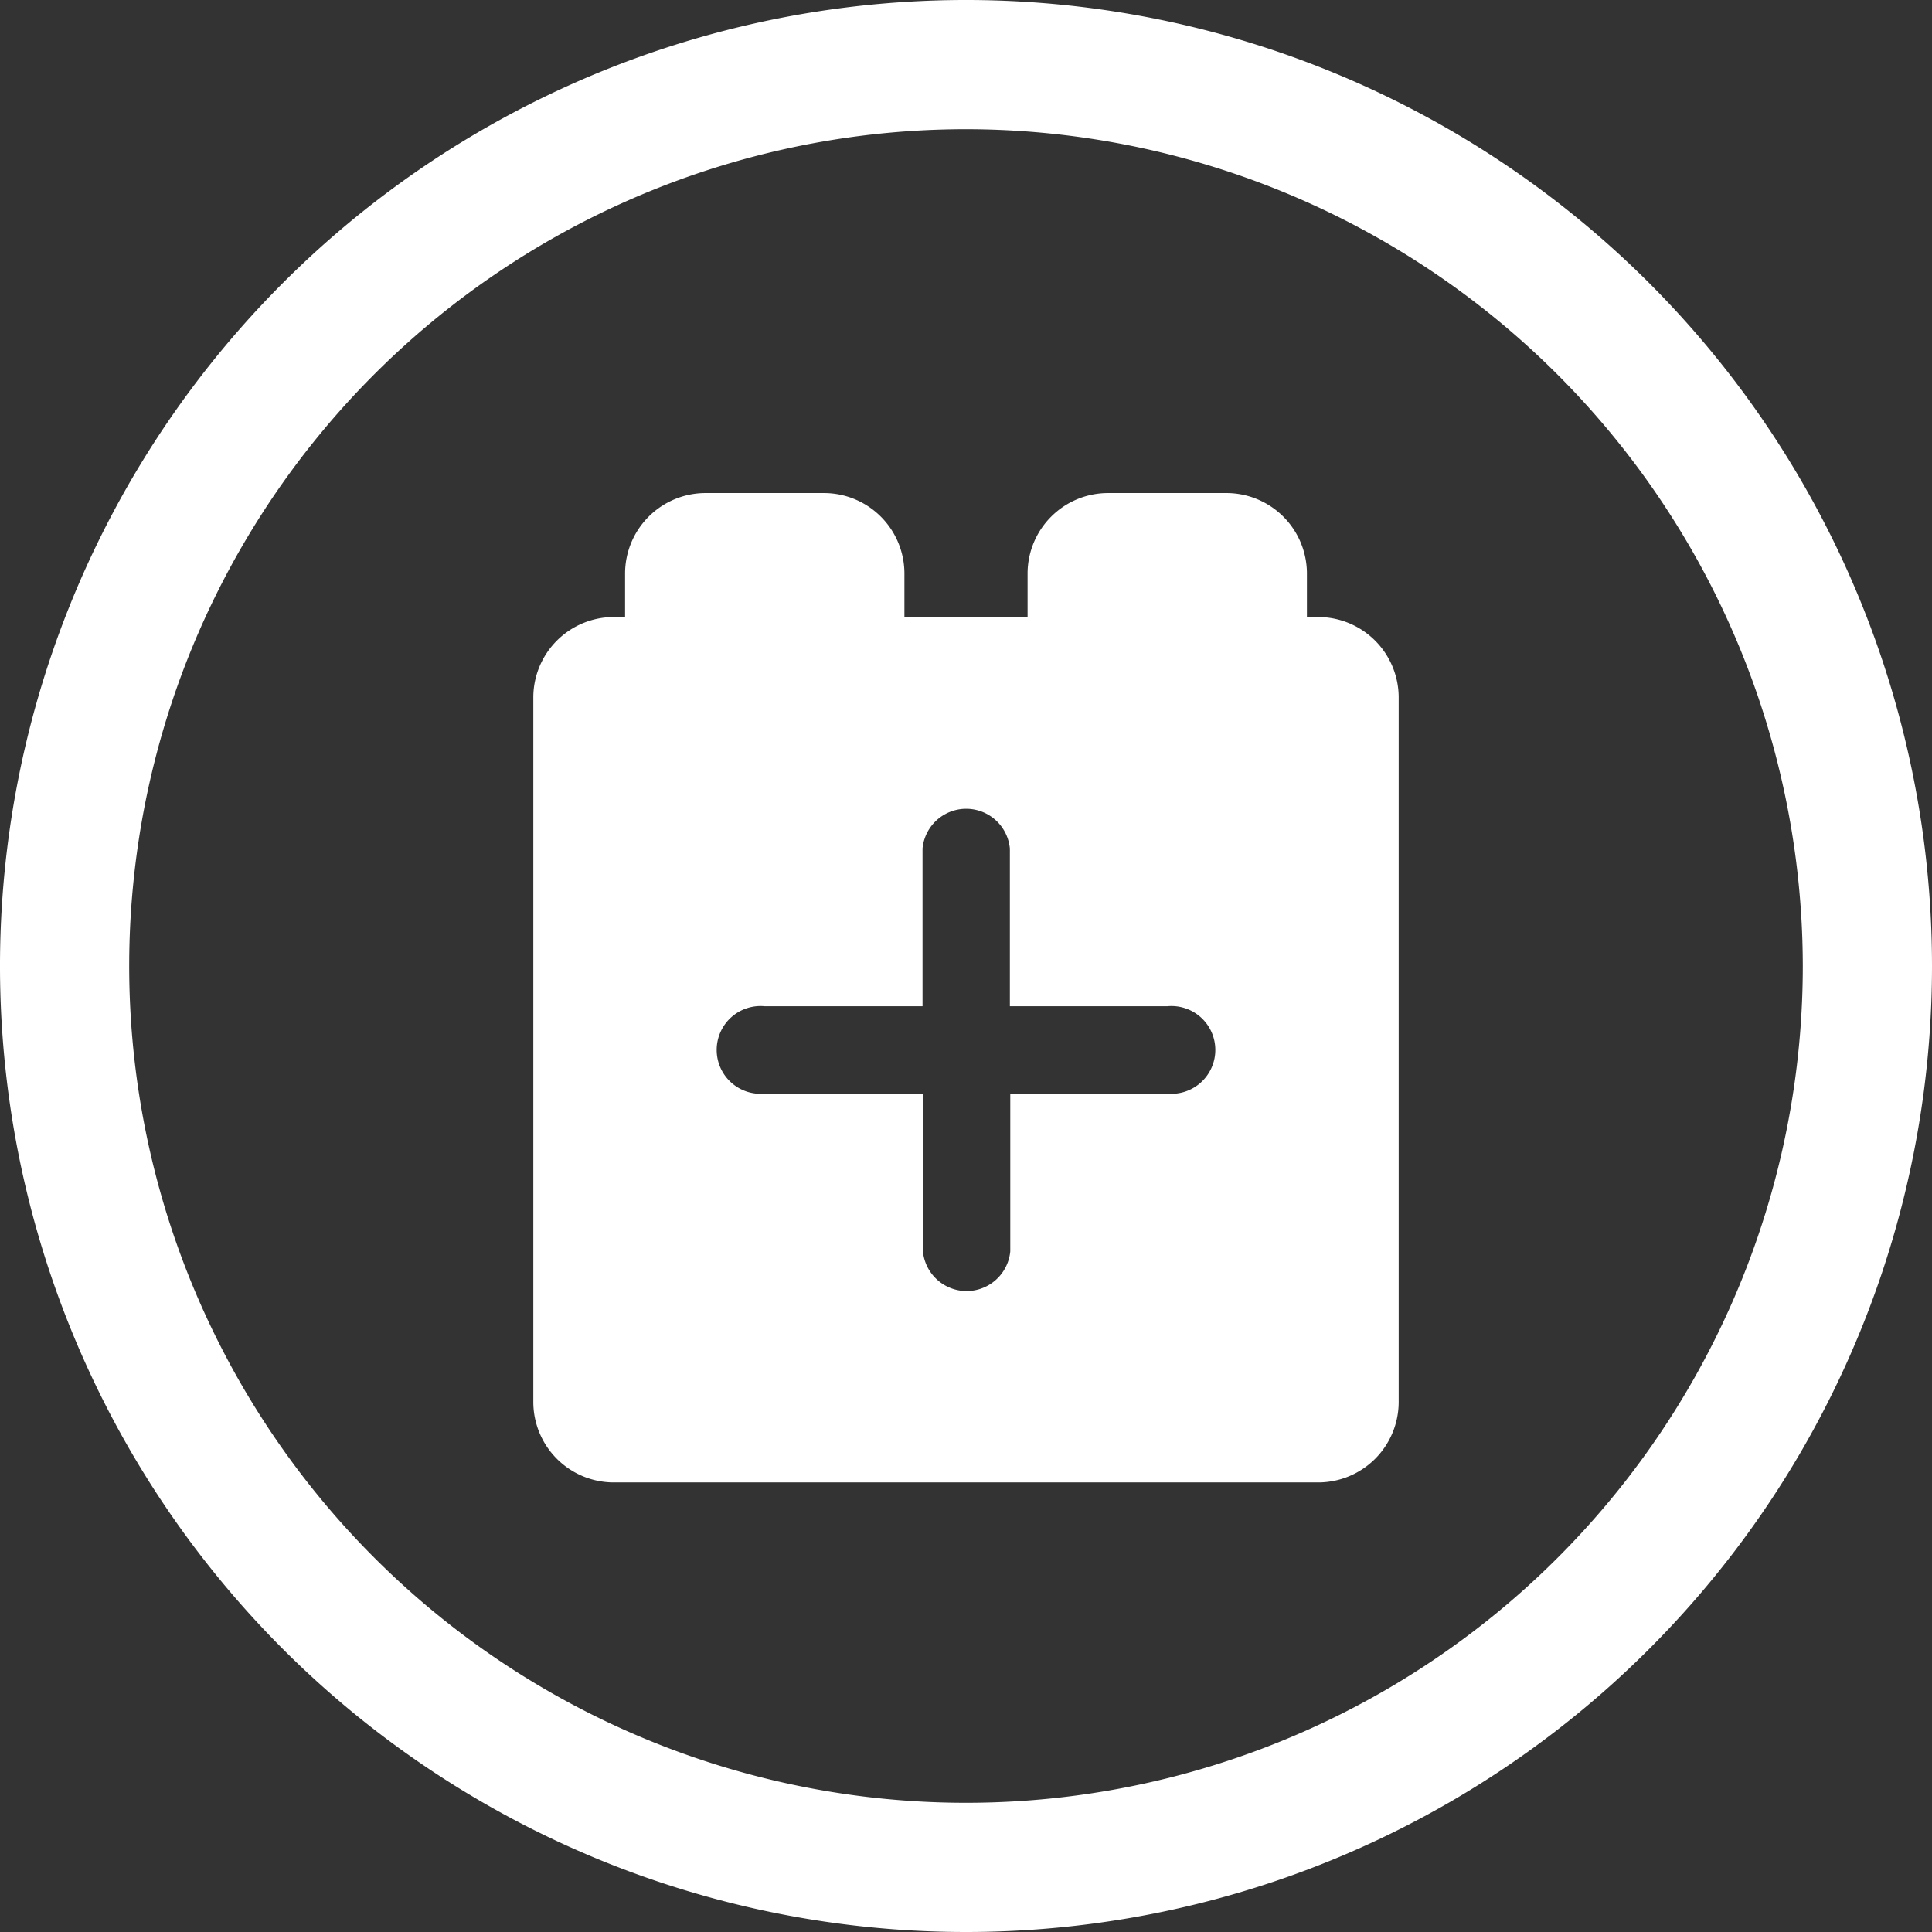
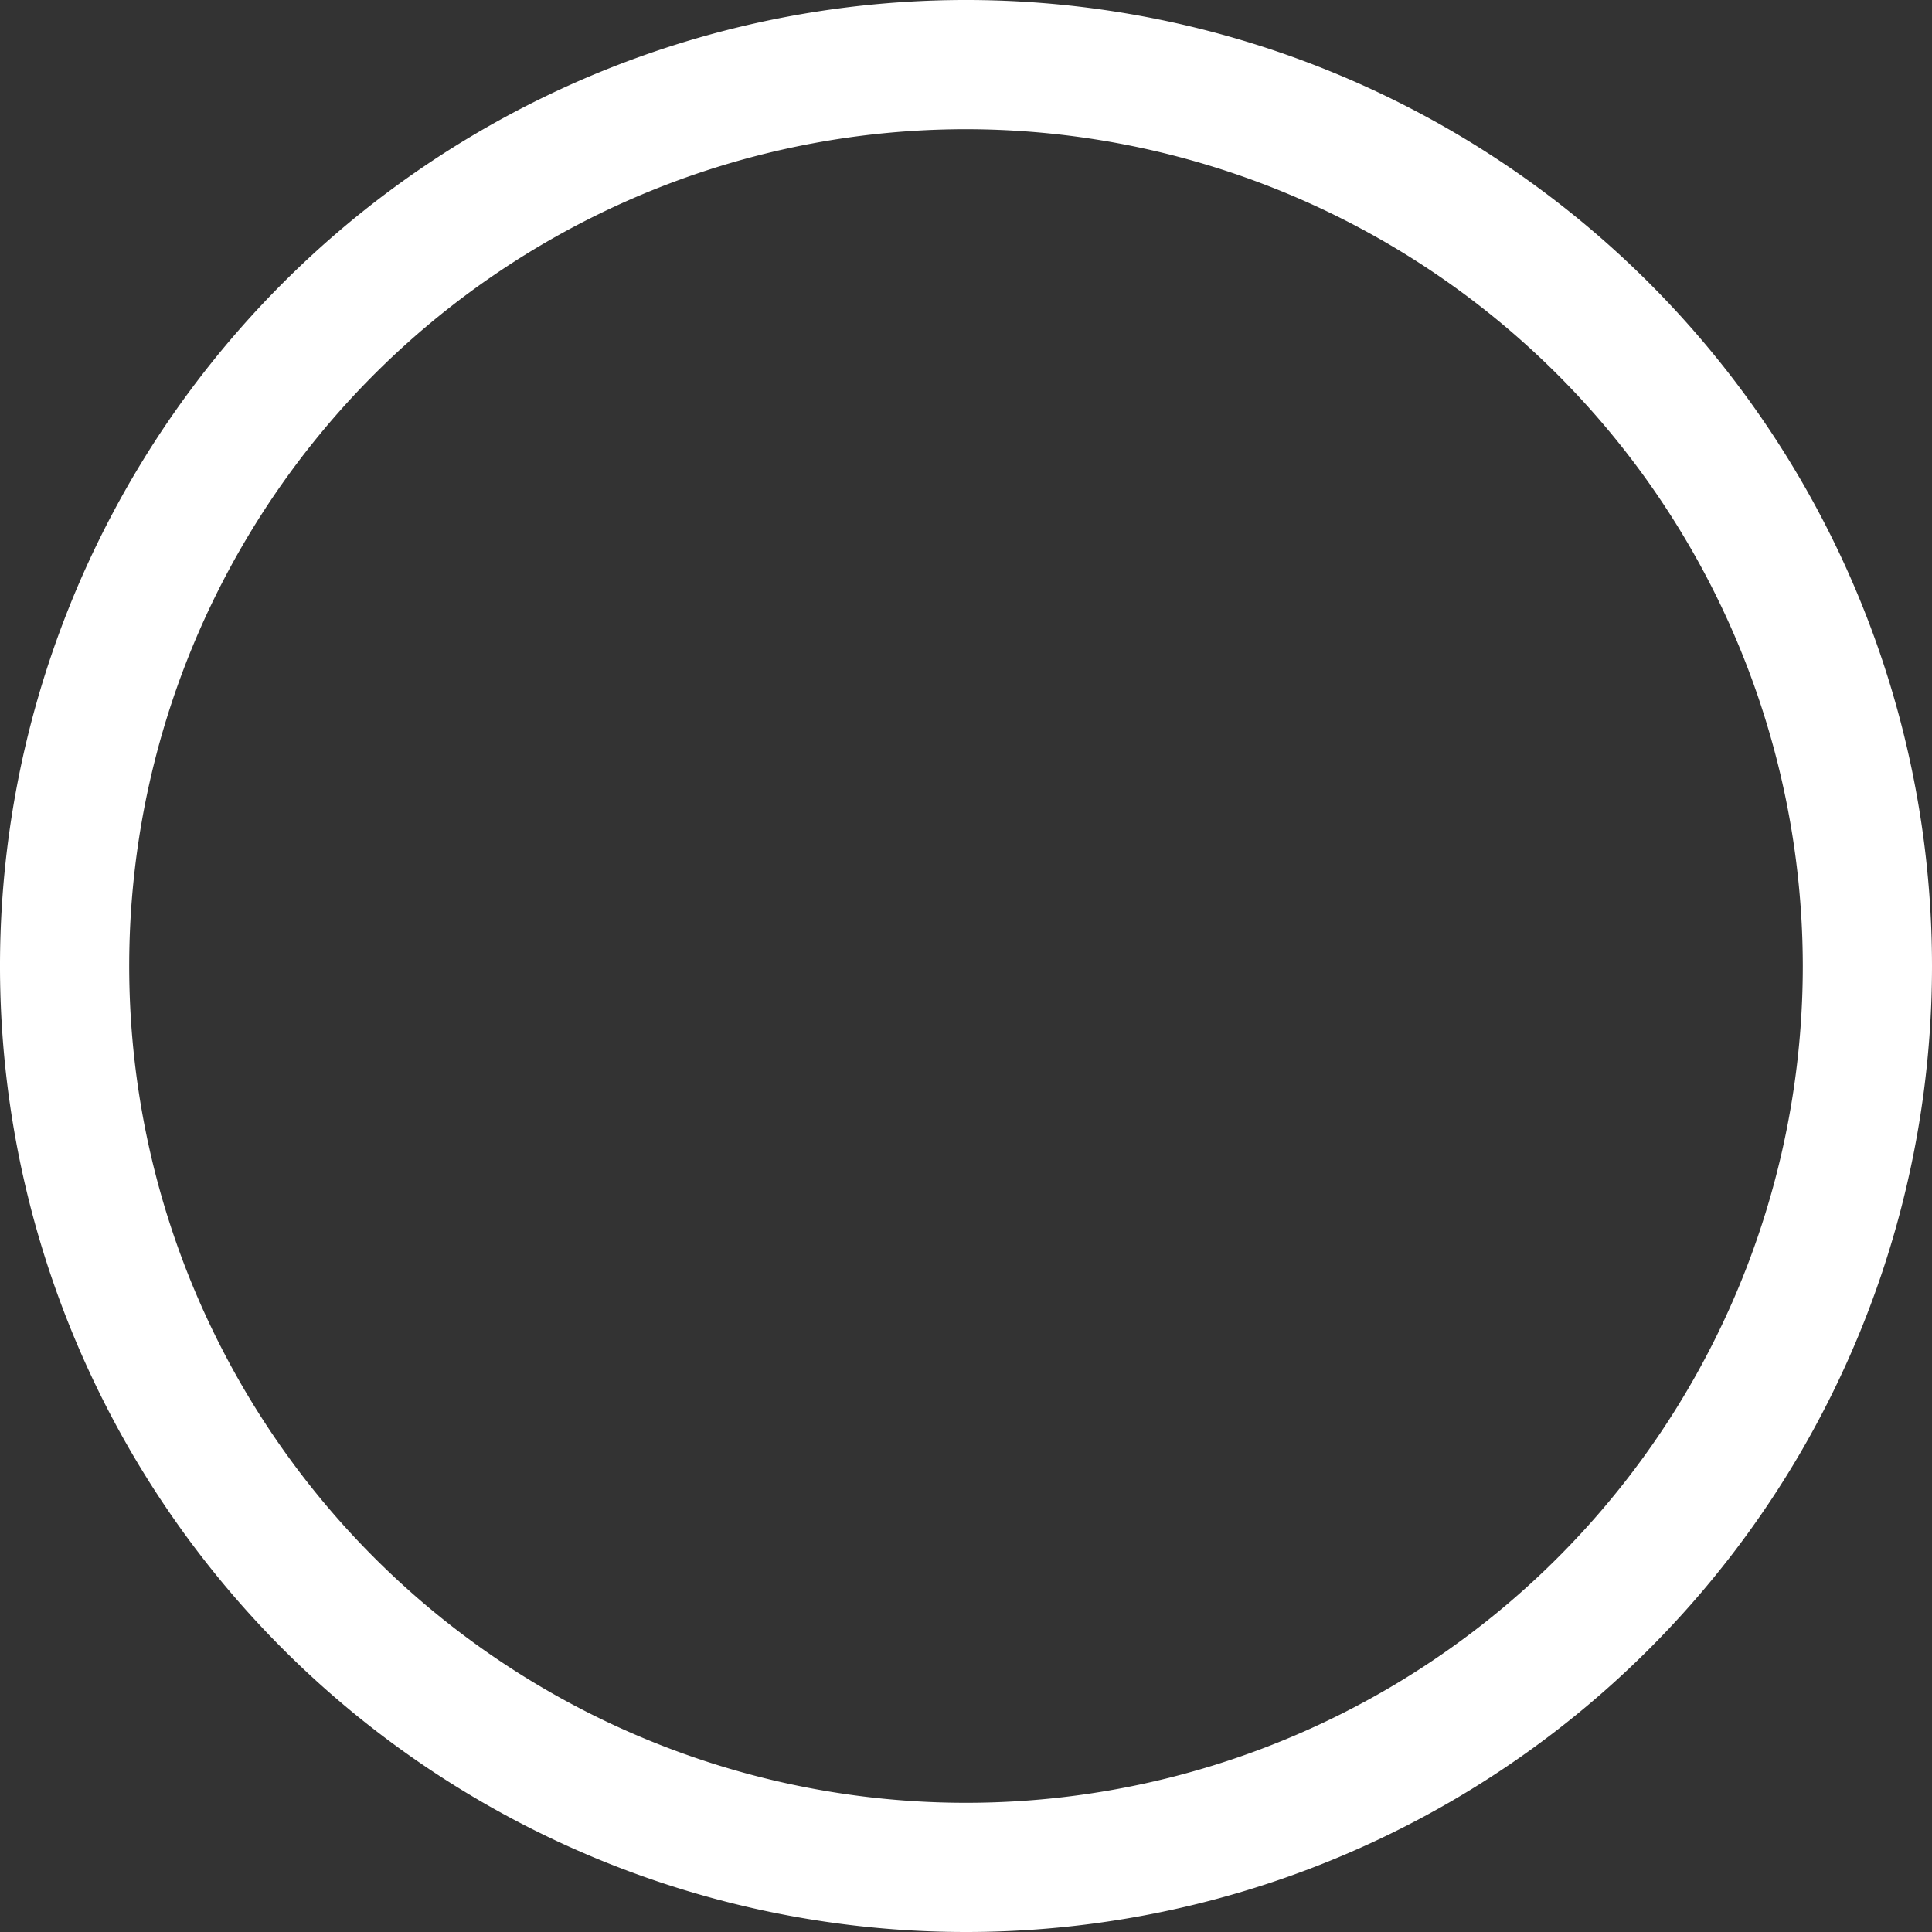
<svg xmlns="http://www.w3.org/2000/svg" viewBox="0 0 48 48">
  <rect x="0" y="0" width="48" height="48" fill="#333333" stroke="none" />
  <defs>
    <style>.cls-1{fill:#fff;}</style>
  </defs>
  <title>Asset 14</title>
  <g id="Layer_2" data-name="Layer 2">
    <g id="Layer_1-2" data-name="Layer 1">
      <path class="cls-1" d="M24,48A24,24,0,1,1,48,24,24,24,0,0,1,24,48ZM24,3.21A20.79,20.79,0,1,0,44.79,24,20.81,20.81,0,0,0,24,3.21Z" />
-       <path class="cls-1" d="M32.75,15.33h-.28V14.25a2,2,0,0,0-2-2H27.53a2,2,0,0,0-2,2v1.08H22.47V14.25a2,2,0,0,0-2-2H17.53a2,2,0,0,0-2,2v1.08h-.28a2,2,0,0,0-2,2v17.5a2,2,0,0,0,2,2h17.5a2,2,0,0,0,2-2V17.33A2,2,0,0,0,32.75,15.33ZM29,27.17H25.1v3.92a1.09,1.09,0,0,1-2.17,0V27.17H19A1.09,1.09,0,1,1,19,25h3.92V21.08a1.09,1.09,0,0,1,2.17,0V25H29a1.09,1.09,0,1,1,0,2.17Z" />
    </g>
  </g>
</svg>